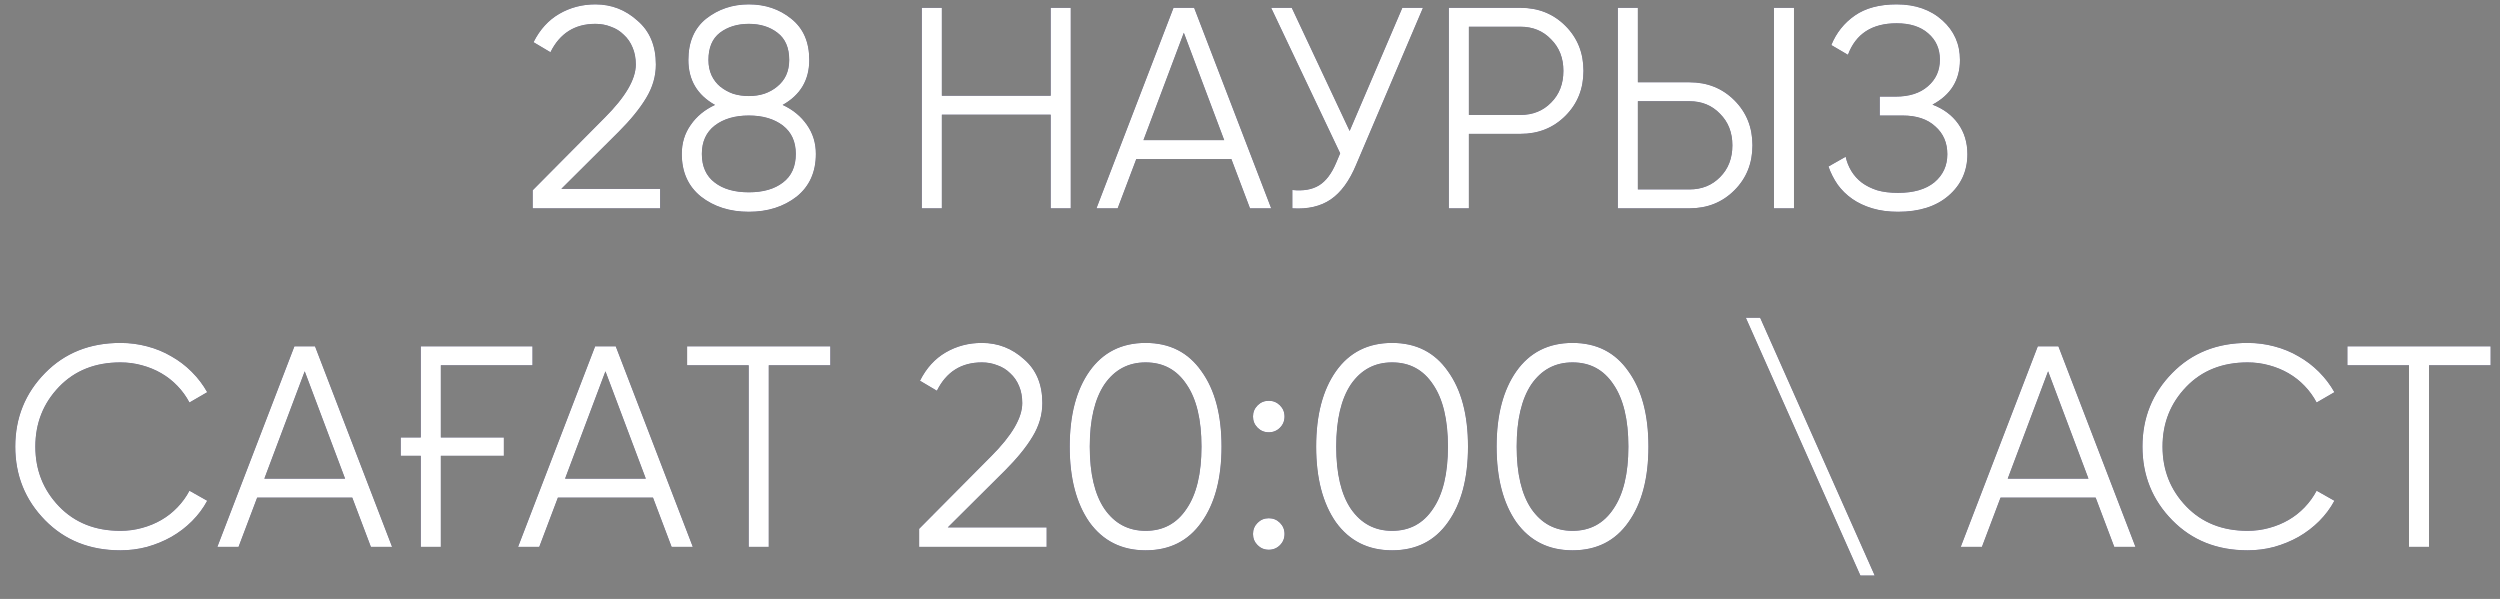
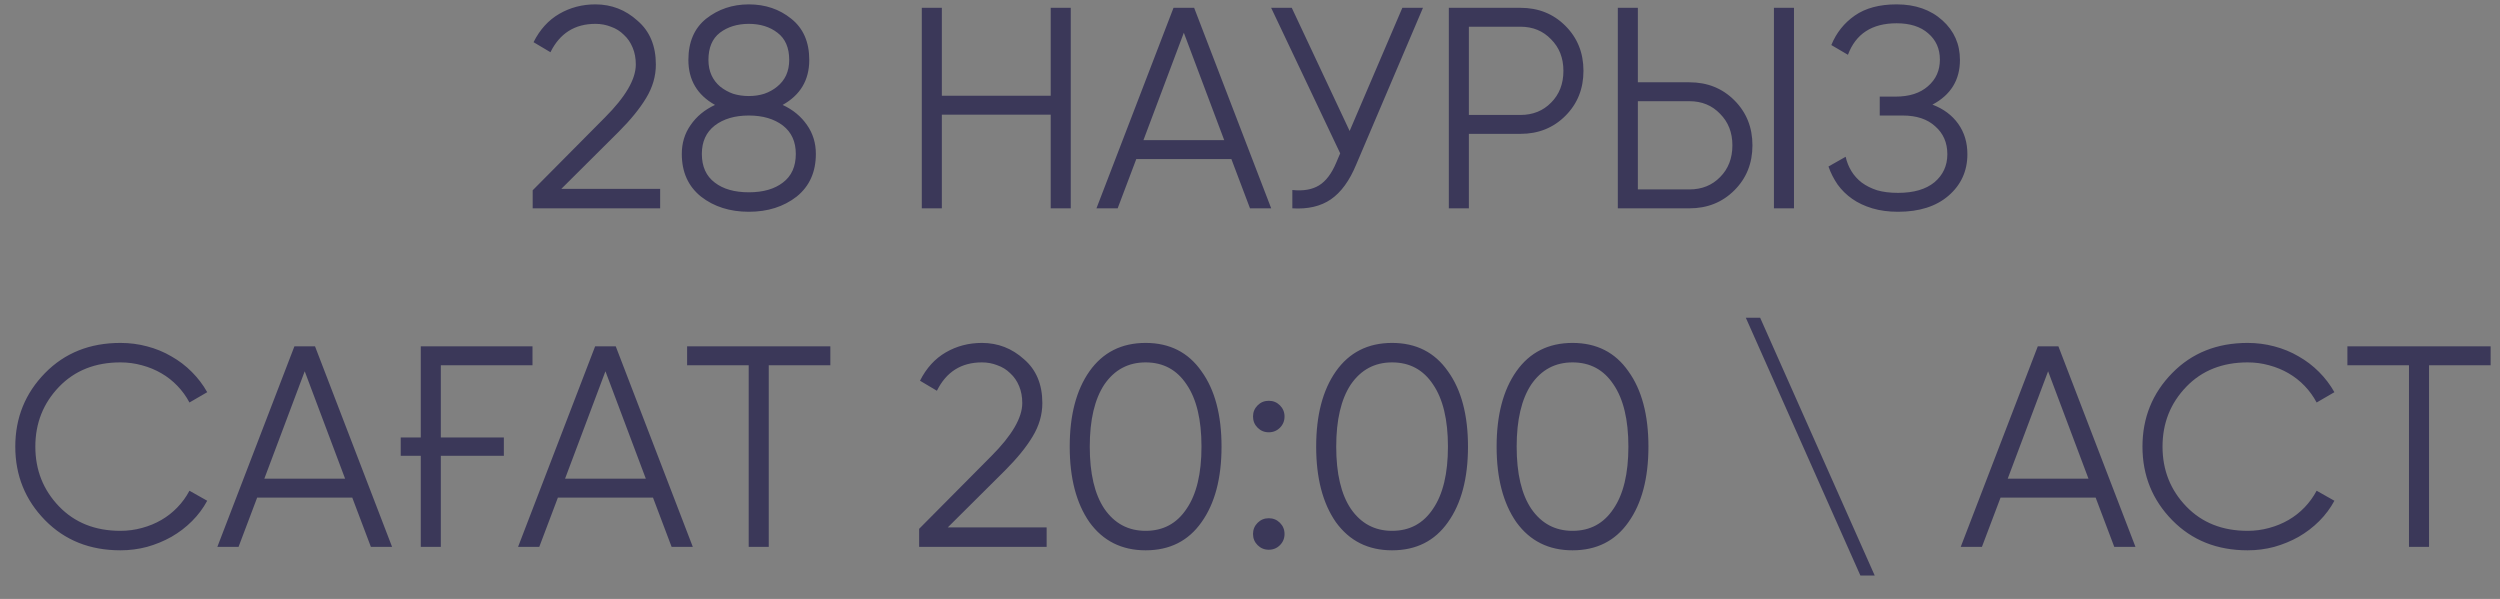
<svg xmlns="http://www.w3.org/2000/svg" width="96" height="23" viewBox="0 0 96 23" fill="none">
  <rect x="0" y="0" width="96" height="23" fill="#808080" stroke="none" />
  <path d="M20.455 8V7.307L23.227 4.513C24.019 3.721 24.415 3.043 24.415 2.478C24.415 2.236 24.375 2.02 24.294 1.829C24.213 1.631 24.1 1.466 23.953 1.334C23.814 1.195 23.649 1.092 23.458 1.026C23.275 0.953 23.077 0.916 22.864 0.916C22.072 0.916 21.497 1.279 21.137 2.005L20.488 1.62C20.73 1.136 21.06 0.773 21.478 0.531C21.896 0.289 22.358 0.168 22.864 0.168C23.48 0.168 24.019 0.377 24.481 0.795C24.951 1.198 25.185 1.759 25.185 2.478C25.185 2.925 25.061 3.354 24.811 3.765C24.569 4.168 24.217 4.601 23.755 5.063L21.555 7.252H25.35V8H20.455ZM30.053 4.029C30.449 4.212 30.76 4.469 30.988 4.799C31.215 5.122 31.329 5.492 31.329 5.91C31.329 6.607 31.083 7.153 30.592 7.549C30.093 7.938 29.481 8.132 28.755 8.132C28.029 8.132 27.416 7.938 26.918 7.549C26.426 7.153 26.181 6.607 26.181 5.91C26.181 5.492 26.294 5.122 26.522 4.799C26.749 4.469 27.061 4.212 27.457 4.029C26.775 3.648 26.434 3.072 26.434 2.302C26.434 1.613 26.661 1.085 27.116 0.718C27.585 0.351 28.131 0.168 28.755 0.168C29.385 0.168 29.928 0.351 30.383 0.718C30.845 1.085 31.076 1.613 31.076 2.302C31.076 3.072 30.735 3.648 30.053 4.029ZM27.204 2.302C27.204 2.522 27.244 2.72 27.325 2.896C27.405 3.065 27.515 3.208 27.655 3.325C27.801 3.442 27.966 3.534 28.15 3.6C28.34 3.659 28.542 3.688 28.755 3.688C28.967 3.688 29.165 3.659 29.349 3.6C29.539 3.534 29.704 3.442 29.844 3.325C29.99 3.208 30.104 3.065 30.185 2.896C30.265 2.72 30.306 2.522 30.306 2.302C30.306 1.833 30.155 1.484 29.855 1.257C29.561 1.03 29.195 0.916 28.755 0.916C28.315 0.916 27.944 1.03 27.644 1.257C27.35 1.484 27.204 1.833 27.204 2.302ZM27.446 7.01C27.768 7.259 28.205 7.384 28.755 7.384C29.305 7.384 29.741 7.259 30.064 7.01C30.394 6.761 30.559 6.394 30.559 5.91C30.559 5.441 30.394 5.078 30.064 4.821C29.726 4.564 29.29 4.436 28.755 4.436C28.219 4.436 27.783 4.564 27.446 4.821C27.116 5.078 26.951 5.441 26.951 5.91C26.951 6.394 27.116 6.761 27.446 7.01ZM40.347 0.3H41.117V8H40.347V4.403H36.167V8H35.397V0.3H36.167V3.677H40.347V0.3ZM48 8L47.285 6.108H43.633L42.918 8H42.104L45.063 0.3H45.855L48.814 8H48ZM43.908 5.382H47.01L45.459 1.257L43.908 5.382ZM53.85 0.3H54.642L52.079 6.317C51.822 6.94 51.496 7.388 51.1 7.659C50.711 7.923 50.22 8.037 49.626 8V7.296C50.044 7.34 50.385 7.281 50.649 7.12C50.913 6.959 51.133 6.669 51.309 6.251L51.463 5.888L48.812 0.3H49.604L51.826 5.03L53.85 0.3ZM58.385 0.3C59.075 0.3 59.65 0.531 60.112 0.993C60.574 1.455 60.805 2.031 60.805 2.72C60.805 3.409 60.574 3.985 60.112 4.447C59.65 4.909 59.075 5.14 58.385 5.14H56.405V8H55.635V0.3H58.385ZM58.385 4.414C58.862 4.414 59.254 4.256 59.562 3.941C59.878 3.626 60.035 3.219 60.035 2.72C60.035 2.229 59.878 1.825 59.562 1.51C59.254 1.187 58.862 1.026 58.385 1.026H56.405V4.414H58.385ZM62.124 8V0.3H62.894V3.16H64.874C65.563 3.16 66.139 3.391 66.601 3.853C67.063 4.315 67.294 4.891 67.294 5.58C67.294 6.269 67.063 6.845 66.601 7.307C66.139 7.769 65.563 8 64.874 8H62.124ZM68.119 8V0.3H68.889V8H68.119ZM62.894 7.274H64.874C65.35 7.274 65.743 7.116 66.051 6.801C66.366 6.486 66.524 6.079 66.524 5.58C66.524 5.089 66.366 4.685 66.051 4.37C65.743 4.047 65.35 3.886 64.874 3.886H62.894V7.274ZM74.206 4.018C74.631 4.179 74.961 4.425 75.196 4.755C75.431 5.085 75.548 5.474 75.548 5.921C75.548 6.566 75.306 7.098 74.822 7.516C74.345 7.927 73.7 8.132 72.886 8.132C72.519 8.132 72.189 8.088 71.896 8C71.603 7.912 71.346 7.791 71.126 7.637C70.906 7.483 70.719 7.3 70.565 7.087C70.418 6.874 70.301 6.643 70.213 6.394L70.873 6.02C70.917 6.218 70.99 6.401 71.093 6.57C71.196 6.739 71.328 6.885 71.489 7.01C71.658 7.135 71.856 7.234 72.083 7.307C72.31 7.373 72.578 7.406 72.886 7.406C73.487 7.406 73.953 7.27 74.283 6.999C74.613 6.72 74.778 6.361 74.778 5.921C74.778 5.481 74.624 5.125 74.316 4.854C74.015 4.575 73.597 4.436 73.062 4.436H72.182V3.71H72.787C73.315 3.71 73.729 3.578 74.03 3.314C74.338 3.05 74.492 2.709 74.492 2.291C74.492 1.873 74.342 1.536 74.041 1.279C73.748 1.022 73.344 0.894 72.831 0.894C71.885 0.894 71.262 1.297 70.961 2.104L70.323 1.73C70.514 1.261 70.814 0.883 71.225 0.597C71.636 0.311 72.171 0.168 72.831 0.168C73.55 0.168 74.136 0.373 74.591 0.784C75.038 1.187 75.262 1.693 75.262 2.302C75.262 3.072 74.91 3.644 74.206 4.018ZM4.624 21.132C3.451 21.132 2.487 20.747 1.731 19.977C0.969 19.2 0.587 18.257 0.587 17.15C0.587 16.043 0.969 15.1 1.731 14.323C2.487 13.553 3.451 13.168 4.624 13.168C4.976 13.168 5.317 13.212 5.647 13.3C5.985 13.388 6.296 13.516 6.582 13.685C6.868 13.846 7.129 14.044 7.363 14.279C7.598 14.514 7.796 14.774 7.957 15.06L7.275 15.456C7.151 15.221 6.997 15.009 6.813 14.818C6.63 14.627 6.425 14.466 6.197 14.334C5.97 14.202 5.721 14.099 5.449 14.026C5.185 13.953 4.91 13.916 4.624 13.916C3.656 13.916 2.872 14.228 2.27 14.851C1.662 15.482 1.357 16.248 1.357 17.15C1.357 18.052 1.662 18.818 2.27 19.449C2.872 20.072 3.656 20.384 4.624 20.384C4.91 20.384 5.185 20.347 5.449 20.274C5.721 20.201 5.97 20.098 6.197 19.966C6.425 19.834 6.63 19.673 6.813 19.482C6.997 19.291 7.151 19.079 7.275 18.844L7.957 19.229C7.803 19.515 7.609 19.775 7.374 20.01C7.14 20.245 6.876 20.446 6.582 20.615C6.296 20.776 5.985 20.905 5.647 21C5.317 21.088 4.976 21.132 4.624 21.132ZM14.242 21L13.527 19.108H9.875L9.16 21H8.346L11.305 13.3H12.097L15.056 21H14.242ZM10.15 18.382H13.252L11.701 14.257L10.15 18.382ZM15.388 16.798H16.158V13.3H20.448V14.026H16.928V16.798H19.348V17.502H16.928V21H16.158V17.502H15.388V16.798ZM25.79 21L25.075 19.108H21.423L20.708 21H19.894L22.853 13.3H23.645L26.604 21H25.79ZM21.698 18.382H24.8L23.249 14.257L21.698 18.382ZM31.885 13.3V14.026H29.52V21H28.75V14.026H26.385V13.3H31.885ZM35.295 21V20.307L38.068 17.513C38.859 16.721 39.255 16.043 39.255 15.478C39.255 15.236 39.215 15.02 39.135 14.829C39.054 14.631 38.94 14.466 38.794 14.334C38.654 14.195 38.489 14.092 38.298 14.026C38.115 13.953 37.917 13.916 37.705 13.916C36.913 13.916 36.337 14.279 35.977 15.005L35.328 14.62C35.571 14.136 35.901 13.773 36.319 13.531C36.736 13.289 37.199 13.168 37.705 13.168C38.321 13.168 38.859 13.377 39.322 13.795C39.791 14.198 40.026 14.759 40.026 15.478C40.026 15.925 39.901 16.354 39.651 16.765C39.41 17.168 39.057 17.601 38.596 18.063L36.395 20.252H40.191V21H35.295ZM46.137 20.054C45.631 20.773 44.916 21.132 43.992 21.132C43.076 21.132 42.357 20.773 41.836 20.054C41.33 19.328 41.077 18.36 41.077 17.15C41.077 15.94 41.33 14.976 41.836 14.257C42.35 13.531 43.068 13.168 43.992 13.168C44.916 13.168 45.631 13.531 46.137 14.257C46.651 14.968 46.907 15.933 46.907 17.15C46.907 18.367 46.651 19.335 46.137 20.054ZM42.408 19.537C42.797 20.102 43.325 20.384 43.992 20.384C44.667 20.384 45.191 20.102 45.565 19.537C45.947 18.98 46.137 18.184 46.137 17.15C46.137 16.116 45.947 15.32 45.565 14.763C45.191 14.198 44.667 13.916 43.992 13.916C43.325 13.916 42.797 14.198 42.408 14.763C42.034 15.328 41.847 16.123 41.847 17.15C41.847 18.184 42.034 18.98 42.408 19.537ZM49.15 16.424C49.033 16.541 48.89 16.6 48.721 16.6C48.552 16.6 48.409 16.541 48.292 16.424C48.175 16.307 48.116 16.164 48.116 15.995C48.116 15.826 48.175 15.683 48.292 15.566C48.409 15.449 48.552 15.39 48.721 15.39C48.89 15.39 49.033 15.449 49.15 15.566C49.267 15.683 49.326 15.826 49.326 15.995C49.326 16.164 49.267 16.307 49.15 16.424ZM49.15 20.934C49.033 21.051 48.89 21.11 48.721 21.11C48.552 21.11 48.409 21.051 48.292 20.934C48.175 20.817 48.116 20.674 48.116 20.505C48.116 20.336 48.175 20.193 48.292 20.076C48.409 19.959 48.552 19.9 48.721 19.9C48.89 19.9 49.033 19.959 49.15 20.076C49.267 20.193 49.326 20.336 49.326 20.505C49.326 20.674 49.267 20.817 49.15 20.934ZM55.601 20.054C55.095 20.773 54.38 21.132 53.456 21.132C52.539 21.132 51.821 20.773 51.3 20.054C50.794 19.328 50.541 18.36 50.541 17.15C50.541 15.94 50.794 14.976 51.3 14.257C51.813 13.531 52.532 13.168 53.456 13.168C54.38 13.168 55.095 13.531 55.601 14.257C56.114 14.968 56.371 15.933 56.371 17.15C56.371 18.367 56.114 19.335 55.601 20.054ZM51.872 19.537C52.261 20.102 52.789 20.384 53.456 20.384C54.131 20.384 54.655 20.102 55.029 19.537C55.41 18.98 55.601 18.184 55.601 17.15C55.601 16.116 55.41 15.32 55.029 14.763C54.655 14.198 54.131 13.916 53.456 13.916C52.789 13.916 52.261 14.198 51.872 14.763C51.498 15.328 51.311 16.123 51.311 17.15C51.311 18.184 51.498 18.98 51.872 19.537ZM62.53 20.054C62.024 20.773 61.309 21.132 60.385 21.132C59.468 21.132 58.75 20.773 58.229 20.054C57.723 19.328 57.47 18.36 57.47 17.15C57.47 15.94 57.723 14.976 58.229 14.257C58.742 13.531 59.461 13.168 60.385 13.168C61.309 13.168 62.024 13.531 62.53 14.257C63.043 14.968 63.3 15.933 63.3 17.15C63.3 18.367 63.043 19.335 62.53 20.054ZM58.801 19.537C59.19 20.102 59.718 20.384 60.385 20.384C61.06 20.384 61.584 20.102 61.958 19.537C62.339 18.98 62.53 18.184 62.53 17.15C62.53 16.116 62.339 15.32 61.958 14.763C61.584 14.198 61.06 13.916 60.385 13.916C59.718 13.916 59.19 14.198 58.801 14.763C58.427 15.328 58.24 16.123 58.24 17.15C58.24 18.184 58.427 18.98 58.801 19.537ZM71.439 22.1L67.039 12.2H67.589L71.989 22.1H71.439ZM81.188 21L80.473 19.108H76.821L76.106 21H75.292L78.251 13.3H79.043L82.002 21H81.188ZM77.096 18.382H80.198L78.647 14.257L77.096 18.382ZM86.308 21.132C85.135 21.132 84.17 20.747 83.415 19.977C82.652 19.2 82.271 18.257 82.271 17.15C82.271 16.043 82.652 15.1 83.415 14.323C84.17 13.553 85.135 13.168 86.308 13.168C86.66 13.168 87.001 13.212 87.331 13.3C87.668 13.388 87.98 13.516 88.266 13.685C88.552 13.846 88.812 14.044 89.047 14.279C89.282 14.514 89.48 14.774 89.641 15.06L88.959 15.456C88.834 15.221 88.68 15.009 88.497 14.818C88.314 14.627 88.108 14.466 87.881 14.334C87.654 14.202 87.404 14.099 87.133 14.026C86.869 13.953 86.594 13.916 86.308 13.916C85.34 13.916 84.555 14.228 83.954 14.851C83.345 15.482 83.041 16.248 83.041 17.15C83.041 18.052 83.345 18.818 83.954 19.449C84.555 20.072 85.34 20.384 86.308 20.384C86.594 20.384 86.869 20.347 87.133 20.274C87.404 20.201 87.654 20.098 87.881 19.966C88.108 19.834 88.314 19.673 88.497 19.482C88.68 19.291 88.834 19.079 88.959 18.844L89.641 19.229C89.487 19.515 89.293 19.775 89.058 20.01C88.823 20.245 88.559 20.446 88.266 20.615C87.98 20.776 87.668 20.905 87.331 21C87.001 21.088 86.66 21.132 86.308 21.132ZM95.64 13.3V14.026H93.275V21H92.505V14.026H90.14V13.3H95.64Z" fill="#3B3859" />
-   <path d="M20.455 8V7.307L23.227 4.513C24.019 3.721 24.415 3.043 24.415 2.478C24.415 2.236 24.375 2.02 24.294 1.829C24.213 1.631 24.1 1.466 23.953 1.334C23.814 1.195 23.649 1.092 23.458 1.026C23.275 0.953 23.077 0.916 22.864 0.916C22.072 0.916 21.497 1.279 21.137 2.005L20.488 1.62C20.73 1.136 21.06 0.773 21.478 0.531C21.896 0.289 22.358 0.168 22.864 0.168C23.48 0.168 24.019 0.377 24.481 0.795C24.951 1.198 25.185 1.759 25.185 2.478C25.185 2.925 25.061 3.354 24.811 3.765C24.569 4.168 24.217 4.601 23.755 5.063L21.555 7.252H25.35V8H20.455ZM30.053 4.029C30.449 4.212 30.76 4.469 30.988 4.799C31.215 5.122 31.329 5.492 31.329 5.91C31.329 6.607 31.083 7.153 30.592 7.549C30.093 7.938 29.481 8.132 28.755 8.132C28.029 8.132 27.416 7.938 26.918 7.549C26.426 7.153 26.181 6.607 26.181 5.91C26.181 5.492 26.294 5.122 26.522 4.799C26.749 4.469 27.061 4.212 27.457 4.029C26.775 3.648 26.434 3.072 26.434 2.302C26.434 1.613 26.661 1.085 27.116 0.718C27.585 0.351 28.131 0.168 28.755 0.168C29.385 0.168 29.928 0.351 30.383 0.718C30.845 1.085 31.076 1.613 31.076 2.302C31.076 3.072 30.735 3.648 30.053 4.029ZM27.204 2.302C27.204 2.522 27.244 2.72 27.325 2.896C27.405 3.065 27.515 3.208 27.655 3.325C27.801 3.442 27.966 3.534 28.15 3.6C28.34 3.659 28.542 3.688 28.755 3.688C28.967 3.688 29.165 3.659 29.349 3.6C29.539 3.534 29.704 3.442 29.844 3.325C29.99 3.208 30.104 3.065 30.185 2.896C30.265 2.72 30.306 2.522 30.306 2.302C30.306 1.833 30.155 1.484 29.855 1.257C29.561 1.03 29.195 0.916 28.755 0.916C28.315 0.916 27.944 1.03 27.644 1.257C27.35 1.484 27.204 1.833 27.204 2.302ZM27.446 7.01C27.768 7.259 28.205 7.384 28.755 7.384C29.305 7.384 29.741 7.259 30.064 7.01C30.394 6.761 30.559 6.394 30.559 5.91C30.559 5.441 30.394 5.078 30.064 4.821C29.726 4.564 29.29 4.436 28.755 4.436C28.219 4.436 27.783 4.564 27.446 4.821C27.116 5.078 26.951 5.441 26.951 5.91C26.951 6.394 27.116 6.761 27.446 7.01ZM40.347 0.3H41.117V8H40.347V4.403H36.167V8H35.397V0.3H36.167V3.677H40.347V0.3ZM48 8L47.285 6.108H43.633L42.918 8H42.104L45.063 0.3H45.855L48.814 8H48ZM43.908 5.382H47.01L45.459 1.257L43.908 5.382ZM53.85 0.3H54.642L52.079 6.317C51.822 6.94 51.496 7.388 51.1 7.659C50.711 7.923 50.22 8.037 49.626 8V7.296C50.044 7.34 50.385 7.281 50.649 7.12C50.913 6.959 51.133 6.669 51.309 6.251L51.463 5.888L48.812 0.3H49.604L51.826 5.03L53.85 0.3ZM58.385 0.3C59.075 0.3 59.65 0.531 60.112 0.993C60.574 1.455 60.805 2.031 60.805 2.72C60.805 3.409 60.574 3.985 60.112 4.447C59.65 4.909 59.075 5.14 58.385 5.14H56.405V8H55.635V0.3H58.385ZM58.385 4.414C58.862 4.414 59.254 4.256 59.562 3.941C59.878 3.626 60.035 3.219 60.035 2.72C60.035 2.229 59.878 1.825 59.562 1.51C59.254 1.187 58.862 1.026 58.385 1.026H56.405V4.414H58.385ZM62.124 8V0.3H62.894V3.16H64.874C65.563 3.16 66.139 3.391 66.601 3.853C67.063 4.315 67.294 4.891 67.294 5.58C67.294 6.269 67.063 6.845 66.601 7.307C66.139 7.769 65.563 8 64.874 8H62.124ZM68.119 8V0.3H68.889V8H68.119ZM62.894 7.274H64.874C65.35 7.274 65.743 7.116 66.051 6.801C66.366 6.486 66.524 6.079 66.524 5.58C66.524 5.089 66.366 4.685 66.051 4.37C65.743 4.047 65.35 3.886 64.874 3.886H62.894V7.274ZM74.206 4.018C74.631 4.179 74.961 4.425 75.196 4.755C75.431 5.085 75.548 5.474 75.548 5.921C75.548 6.566 75.306 7.098 74.822 7.516C74.345 7.927 73.7 8.132 72.886 8.132C72.519 8.132 72.189 8.088 71.896 8C71.603 7.912 71.346 7.791 71.126 7.637C70.906 7.483 70.719 7.3 70.565 7.087C70.418 6.874 70.301 6.643 70.213 6.394L70.873 6.02C70.917 6.218 70.99 6.401 71.093 6.57C71.196 6.739 71.328 6.885 71.489 7.01C71.658 7.135 71.856 7.234 72.083 7.307C72.31 7.373 72.578 7.406 72.886 7.406C73.487 7.406 73.953 7.27 74.283 6.999C74.613 6.72 74.778 6.361 74.778 5.921C74.778 5.481 74.624 5.125 74.316 4.854C74.015 4.575 73.597 4.436 73.062 4.436H72.182V3.71H72.787C73.315 3.71 73.729 3.578 74.03 3.314C74.338 3.05 74.492 2.709 74.492 2.291C74.492 1.873 74.342 1.536 74.041 1.279C73.748 1.022 73.344 0.894 72.831 0.894C71.885 0.894 71.262 1.297 70.961 2.104L70.323 1.73C70.514 1.261 70.814 0.883 71.225 0.597C71.636 0.311 72.171 0.168 72.831 0.168C73.55 0.168 74.136 0.373 74.591 0.784C75.038 1.187 75.262 1.693 75.262 2.302C75.262 3.072 74.91 3.644 74.206 4.018ZM4.624 21.132C3.451 21.132 2.487 20.747 1.731 19.977C0.969 19.2 0.587 18.257 0.587 17.15C0.587 16.043 0.969 15.1 1.731 14.323C2.487 13.553 3.451 13.168 4.624 13.168C4.976 13.168 5.317 13.212 5.647 13.3C5.985 13.388 6.296 13.516 6.582 13.685C6.868 13.846 7.129 14.044 7.363 14.279C7.598 14.514 7.796 14.774 7.957 15.06L7.275 15.456C7.151 15.221 6.997 15.009 6.813 14.818C6.63 14.627 6.425 14.466 6.197 14.334C5.97 14.202 5.721 14.099 5.449 14.026C5.185 13.953 4.91 13.916 4.624 13.916C3.656 13.916 2.872 14.228 2.27 14.851C1.662 15.482 1.357 16.248 1.357 17.15C1.357 18.052 1.662 18.818 2.27 19.449C2.872 20.072 3.656 20.384 4.624 20.384C4.91 20.384 5.185 20.347 5.449 20.274C5.721 20.201 5.97 20.098 6.197 19.966C6.425 19.834 6.63 19.673 6.813 19.482C6.997 19.291 7.151 19.079 7.275 18.844L7.957 19.229C7.803 19.515 7.609 19.775 7.374 20.01C7.14 20.245 6.876 20.446 6.582 20.615C6.296 20.776 5.985 20.905 5.647 21C5.317 21.088 4.976 21.132 4.624 21.132ZM14.242 21L13.527 19.108H9.875L9.16 21H8.346L11.305 13.3H12.097L15.056 21H14.242ZM10.15 18.382H13.252L11.701 14.257L10.15 18.382ZM15.388 16.798H16.158V13.3H20.448V14.026H16.928V16.798H19.348V17.502H16.928V21H16.158V17.502H15.388V16.798ZM25.79 21L25.075 19.108H21.423L20.708 21H19.894L22.853 13.3H23.645L26.604 21H25.79ZM21.698 18.382H24.8L23.249 14.257L21.698 18.382ZM31.885 13.3V14.026H29.52V21H28.75V14.026H26.385V13.3H31.885ZM35.295 21V20.307L38.068 17.513C38.859 16.721 39.255 16.043 39.255 15.478C39.255 15.236 39.215 15.02 39.135 14.829C39.054 14.631 38.94 14.466 38.794 14.334C38.654 14.195 38.489 14.092 38.298 14.026C38.115 13.953 37.917 13.916 37.705 13.916C36.913 13.916 36.337 14.279 35.977 15.005L35.328 14.62C35.571 14.136 35.901 13.773 36.319 13.531C36.736 13.289 37.199 13.168 37.705 13.168C38.321 13.168 38.859 13.377 39.322 13.795C39.791 14.198 40.026 14.759 40.026 15.478C40.026 15.925 39.901 16.354 39.651 16.765C39.41 17.168 39.057 17.601 38.596 18.063L36.395 20.252H40.191V21H35.295ZM46.137 20.054C45.631 20.773 44.916 21.132 43.992 21.132C43.076 21.132 42.357 20.773 41.836 20.054C41.33 19.328 41.077 18.36 41.077 17.15C41.077 15.94 41.33 14.976 41.836 14.257C42.35 13.531 43.068 13.168 43.992 13.168C44.916 13.168 45.631 13.531 46.137 14.257C46.651 14.968 46.907 15.933 46.907 17.15C46.907 18.367 46.651 19.335 46.137 20.054ZM42.408 19.537C42.797 20.102 43.325 20.384 43.992 20.384C44.667 20.384 45.191 20.102 45.565 19.537C45.947 18.98 46.137 18.184 46.137 17.15C46.137 16.116 45.947 15.32 45.565 14.763C45.191 14.198 44.667 13.916 43.992 13.916C43.325 13.916 42.797 14.198 42.408 14.763C42.034 15.328 41.847 16.123 41.847 17.15C41.847 18.184 42.034 18.98 42.408 19.537ZM49.15 16.424C49.033 16.541 48.89 16.6 48.721 16.6C48.552 16.6 48.409 16.541 48.292 16.424C48.175 16.307 48.116 16.164 48.116 15.995C48.116 15.826 48.175 15.683 48.292 15.566C48.409 15.449 48.552 15.39 48.721 15.39C48.89 15.39 49.033 15.449 49.15 15.566C49.267 15.683 49.326 15.826 49.326 15.995C49.326 16.164 49.267 16.307 49.15 16.424ZM49.15 20.934C49.033 21.051 48.89 21.11 48.721 21.11C48.552 21.11 48.409 21.051 48.292 20.934C48.175 20.817 48.116 20.674 48.116 20.505C48.116 20.336 48.175 20.193 48.292 20.076C48.409 19.959 48.552 19.9 48.721 19.9C48.89 19.9 49.033 19.959 49.15 20.076C49.267 20.193 49.326 20.336 49.326 20.505C49.326 20.674 49.267 20.817 49.15 20.934ZM55.601 20.054C55.095 20.773 54.38 21.132 53.456 21.132C52.539 21.132 51.821 20.773 51.3 20.054C50.794 19.328 50.541 18.36 50.541 17.15C50.541 15.94 50.794 14.976 51.3 14.257C51.813 13.531 52.532 13.168 53.456 13.168C54.38 13.168 55.095 13.531 55.601 14.257C56.114 14.968 56.371 15.933 56.371 17.15C56.371 18.367 56.114 19.335 55.601 20.054ZM51.872 19.537C52.261 20.102 52.789 20.384 53.456 20.384C54.131 20.384 54.655 20.102 55.029 19.537C55.41 18.98 55.601 18.184 55.601 17.15C55.601 16.116 55.41 15.32 55.029 14.763C54.655 14.198 54.131 13.916 53.456 13.916C52.789 13.916 52.261 14.198 51.872 14.763C51.498 15.328 51.311 16.123 51.311 17.15C51.311 18.184 51.498 18.98 51.872 19.537ZM62.53 20.054C62.024 20.773 61.309 21.132 60.385 21.132C59.468 21.132 58.75 20.773 58.229 20.054C57.723 19.328 57.47 18.36 57.47 17.15C57.47 15.94 57.723 14.976 58.229 14.257C58.742 13.531 59.461 13.168 60.385 13.168C61.309 13.168 62.024 13.531 62.53 14.257C63.043 14.968 63.3 15.933 63.3 17.15C63.3 18.367 63.043 19.335 62.53 20.054ZM58.801 19.537C59.19 20.102 59.718 20.384 60.385 20.384C61.06 20.384 61.584 20.102 61.958 19.537C62.339 18.98 62.53 18.184 62.53 17.15C62.53 16.116 62.339 15.32 61.958 14.763C61.584 14.198 61.06 13.916 60.385 13.916C59.718 13.916 59.19 14.198 58.801 14.763C58.427 15.328 58.24 16.123 58.24 17.15C58.24 18.184 58.427 18.98 58.801 19.537ZM71.439 22.1L67.039 12.2H67.589L71.989 22.1H71.439ZM81.188 21L80.473 19.108H76.821L76.106 21H75.292L78.251 13.3H79.043L82.002 21H81.188ZM77.096 18.382H80.198L78.647 14.257L77.096 18.382ZM86.308 21.132C85.135 21.132 84.17 20.747 83.415 19.977C82.652 19.2 82.271 18.257 82.271 17.15C82.271 16.043 82.652 15.1 83.415 14.323C84.17 13.553 85.135 13.168 86.308 13.168C86.66 13.168 87.001 13.212 87.331 13.3C87.668 13.388 87.98 13.516 88.266 13.685C88.552 13.846 88.812 14.044 89.047 14.279C89.282 14.514 89.48 14.774 89.641 15.06L88.959 15.456C88.834 15.221 88.68 15.009 88.497 14.818C88.314 14.627 88.108 14.466 87.881 14.334C87.654 14.202 87.404 14.099 87.133 14.026C86.869 13.953 86.594 13.916 86.308 13.916C85.34 13.916 84.555 14.228 83.954 14.851C83.345 15.482 83.041 16.248 83.041 17.15C83.041 18.052 83.345 18.818 83.954 19.449C84.555 20.072 85.34 20.384 86.308 20.384C86.594 20.384 86.869 20.347 87.133 20.274C87.404 20.201 87.654 20.098 87.881 19.966C88.108 19.834 88.314 19.673 88.497 19.482C88.68 19.291 88.834 19.079 88.959 18.844L89.641 19.229C89.487 19.515 89.293 19.775 89.058 20.01C88.823 20.245 88.559 20.446 88.266 20.615C87.98 20.776 87.668 20.905 87.331 21C87.001 21.088 86.66 21.132 86.308 21.132ZM95.64 13.3V14.026H93.275V21H92.505V14.026H90.14V13.3H95.64Z" fill="#3B3859" />
-   <path d="M20.455 8V7.307L23.227 4.513C24.019 3.721 24.415 3.043 24.415 2.478C24.415 2.236 24.375 2.02 24.294 1.829C24.213 1.631 24.1 1.466 23.953 1.334C23.814 1.195 23.649 1.092 23.458 1.026C23.275 0.953 23.077 0.916 22.864 0.916C22.072 0.916 21.497 1.279 21.137 2.005L20.488 1.62C20.73 1.136 21.06 0.773 21.478 0.531C21.896 0.289 22.358 0.168 22.864 0.168C23.48 0.168 24.019 0.377 24.481 0.795C24.951 1.198 25.185 1.759 25.185 2.478C25.185 2.925 25.061 3.354 24.811 3.765C24.569 4.168 24.217 4.601 23.755 5.063L21.555 7.252H25.35V8H20.455ZM30.053 4.029C30.449 4.212 30.76 4.469 30.988 4.799C31.215 5.122 31.329 5.492 31.329 5.91C31.329 6.607 31.083 7.153 30.592 7.549C30.093 7.938 29.481 8.132 28.755 8.132C28.029 8.132 27.416 7.938 26.918 7.549C26.426 7.153 26.181 6.607 26.181 5.91C26.181 5.492 26.294 5.122 26.522 4.799C26.749 4.469 27.061 4.212 27.457 4.029C26.775 3.648 26.434 3.072 26.434 2.302C26.434 1.613 26.661 1.085 27.116 0.718C27.585 0.351 28.131 0.168 28.755 0.168C29.385 0.168 29.928 0.351 30.383 0.718C30.845 1.085 31.076 1.613 31.076 2.302C31.076 3.072 30.735 3.648 30.053 4.029ZM27.204 2.302C27.204 2.522 27.244 2.72 27.325 2.896C27.405 3.065 27.515 3.208 27.655 3.325C27.801 3.442 27.966 3.534 28.15 3.6C28.34 3.659 28.542 3.688 28.755 3.688C28.967 3.688 29.165 3.659 29.349 3.6C29.539 3.534 29.704 3.442 29.844 3.325C29.99 3.208 30.104 3.065 30.185 2.896C30.265 2.72 30.306 2.522 30.306 2.302C30.306 1.833 30.155 1.484 29.855 1.257C29.561 1.03 29.195 0.916 28.755 0.916C28.315 0.916 27.944 1.03 27.644 1.257C27.35 1.484 27.204 1.833 27.204 2.302ZM27.446 7.01C27.768 7.259 28.205 7.384 28.755 7.384C29.305 7.384 29.741 7.259 30.064 7.01C30.394 6.761 30.559 6.394 30.559 5.91C30.559 5.441 30.394 5.078 30.064 4.821C29.726 4.564 29.29 4.436 28.755 4.436C28.219 4.436 27.783 4.564 27.446 4.821C27.116 5.078 26.951 5.441 26.951 5.91C26.951 6.394 27.116 6.761 27.446 7.01ZM40.347 0.3H41.117V8H40.347V4.403H36.167V8H35.397V0.3H36.167V3.677H40.347V0.3ZM48 8L47.285 6.108H43.633L42.918 8H42.104L45.063 0.3H45.855L48.814 8H48ZM43.908 5.382H47.01L45.459 1.257L43.908 5.382ZM53.85 0.3H54.642L52.079 6.317C51.822 6.94 51.496 7.388 51.1 7.659C50.711 7.923 50.22 8.037 49.626 8V7.296C50.044 7.34 50.385 7.281 50.649 7.12C50.913 6.959 51.133 6.669 51.309 6.251L51.463 5.888L48.812 0.3H49.604L51.826 5.03L53.85 0.3ZM58.385 0.3C59.075 0.3 59.65 0.531 60.112 0.993C60.574 1.455 60.805 2.031 60.805 2.72C60.805 3.409 60.574 3.985 60.112 4.447C59.65 4.909 59.075 5.14 58.385 5.14H56.405V8H55.635V0.3H58.385ZM58.385 4.414C58.862 4.414 59.254 4.256 59.562 3.941C59.878 3.626 60.035 3.219 60.035 2.72C60.035 2.229 59.878 1.825 59.562 1.51C59.254 1.187 58.862 1.026 58.385 1.026H56.405V4.414H58.385ZM62.124 8V0.3H62.894V3.16H64.874C65.563 3.16 66.139 3.391 66.601 3.853C67.063 4.315 67.294 4.891 67.294 5.58C67.294 6.269 67.063 6.845 66.601 7.307C66.139 7.769 65.563 8 64.874 8H62.124ZM68.119 8V0.3H68.889V8H68.119ZM62.894 7.274H64.874C65.35 7.274 65.743 7.116 66.051 6.801C66.366 6.486 66.524 6.079 66.524 5.58C66.524 5.089 66.366 4.685 66.051 4.37C65.743 4.047 65.35 3.886 64.874 3.886H62.894V7.274ZM74.206 4.018C74.631 4.179 74.961 4.425 75.196 4.755C75.431 5.085 75.548 5.474 75.548 5.921C75.548 6.566 75.306 7.098 74.822 7.516C74.345 7.927 73.7 8.132 72.886 8.132C72.519 8.132 72.189 8.088 71.896 8C71.603 7.912 71.346 7.791 71.126 7.637C70.906 7.483 70.719 7.3 70.565 7.087C70.418 6.874 70.301 6.643 70.213 6.394L70.873 6.02C70.917 6.218 70.99 6.401 71.093 6.57C71.196 6.739 71.328 6.885 71.489 7.01C71.658 7.135 71.856 7.234 72.083 7.307C72.31 7.373 72.578 7.406 72.886 7.406C73.487 7.406 73.953 7.27 74.283 6.999C74.613 6.72 74.778 6.361 74.778 5.921C74.778 5.481 74.624 5.125 74.316 4.854C74.015 4.575 73.597 4.436 73.062 4.436H72.182V3.71H72.787C73.315 3.71 73.729 3.578 74.03 3.314C74.338 3.05 74.492 2.709 74.492 2.291C74.492 1.873 74.342 1.536 74.041 1.279C73.748 1.022 73.344 0.894 72.831 0.894C71.885 0.894 71.262 1.297 70.961 2.104L70.323 1.73C70.514 1.261 70.814 0.883 71.225 0.597C71.636 0.311 72.171 0.168 72.831 0.168C73.55 0.168 74.136 0.373 74.591 0.784C75.038 1.187 75.262 1.693 75.262 2.302C75.262 3.072 74.91 3.644 74.206 4.018ZM4.624 21.132C3.451 21.132 2.487 20.747 1.731 19.977C0.969 19.2 0.587 18.257 0.587 17.15C0.587 16.043 0.969 15.1 1.731 14.323C2.487 13.553 3.451 13.168 4.624 13.168C4.976 13.168 5.317 13.212 5.647 13.3C5.985 13.388 6.296 13.516 6.582 13.685C6.868 13.846 7.129 14.044 7.363 14.279C7.598 14.514 7.796 14.774 7.957 15.06L7.275 15.456C7.151 15.221 6.997 15.009 6.813 14.818C6.63 14.627 6.425 14.466 6.197 14.334C5.97 14.202 5.721 14.099 5.449 14.026C5.185 13.953 4.91 13.916 4.624 13.916C3.656 13.916 2.872 14.228 2.27 14.851C1.662 15.482 1.357 16.248 1.357 17.15C1.357 18.052 1.662 18.818 2.27 19.449C2.872 20.072 3.656 20.384 4.624 20.384C4.91 20.384 5.185 20.347 5.449 20.274C5.721 20.201 5.97 20.098 6.197 19.966C6.425 19.834 6.63 19.673 6.813 19.482C6.997 19.291 7.151 19.079 7.275 18.844L7.957 19.229C7.803 19.515 7.609 19.775 7.374 20.01C7.14 20.245 6.876 20.446 6.582 20.615C6.296 20.776 5.985 20.905 5.647 21C5.317 21.088 4.976 21.132 4.624 21.132ZM14.242 21L13.527 19.108H9.875L9.16 21H8.346L11.305 13.3H12.097L15.056 21H14.242ZM10.15 18.382H13.252L11.701 14.257L10.15 18.382ZM15.388 16.798H16.158V13.3H20.448V14.026H16.928V16.798H19.348V17.502H16.928V21H16.158V17.502H15.388V16.798ZM25.79 21L25.075 19.108H21.423L20.708 21H19.894L22.853 13.3H23.645L26.604 21H25.79ZM21.698 18.382H24.8L23.249 14.257L21.698 18.382ZM31.885 13.3V14.026H29.52V21H28.75V14.026H26.385V13.3H31.885ZM35.295 21V20.307L38.068 17.513C38.859 16.721 39.255 16.043 39.255 15.478C39.255 15.236 39.215 15.02 39.135 14.829C39.054 14.631 38.94 14.466 38.794 14.334C38.654 14.195 38.489 14.092 38.298 14.026C38.115 13.953 37.917 13.916 37.705 13.916C36.913 13.916 36.337 14.279 35.977 15.005L35.328 14.62C35.571 14.136 35.901 13.773 36.319 13.531C36.736 13.289 37.199 13.168 37.705 13.168C38.321 13.168 38.859 13.377 39.322 13.795C39.791 14.198 40.026 14.759 40.026 15.478C40.026 15.925 39.901 16.354 39.651 16.765C39.41 17.168 39.057 17.601 38.596 18.063L36.395 20.252H40.191V21H35.295ZM46.137 20.054C45.631 20.773 44.916 21.132 43.992 21.132C43.076 21.132 42.357 20.773 41.836 20.054C41.33 19.328 41.077 18.36 41.077 17.15C41.077 15.94 41.33 14.976 41.836 14.257C42.35 13.531 43.068 13.168 43.992 13.168C44.916 13.168 45.631 13.531 46.137 14.257C46.651 14.968 46.907 15.933 46.907 17.15C46.907 18.367 46.651 19.335 46.137 20.054ZM42.408 19.537C42.797 20.102 43.325 20.384 43.992 20.384C44.667 20.384 45.191 20.102 45.565 19.537C45.947 18.98 46.137 18.184 46.137 17.15C46.137 16.116 45.947 15.32 45.565 14.763C45.191 14.198 44.667 13.916 43.992 13.916C43.325 13.916 42.797 14.198 42.408 14.763C42.034 15.328 41.847 16.123 41.847 17.15C41.847 18.184 42.034 18.98 42.408 19.537ZM49.15 16.424C49.033 16.541 48.89 16.6 48.721 16.6C48.552 16.6 48.409 16.541 48.292 16.424C48.175 16.307 48.116 16.164 48.116 15.995C48.116 15.826 48.175 15.683 48.292 15.566C48.409 15.449 48.552 15.39 48.721 15.39C48.89 15.39 49.033 15.449 49.15 15.566C49.267 15.683 49.326 15.826 49.326 15.995C49.326 16.164 49.267 16.307 49.15 16.424ZM49.15 20.934C49.033 21.051 48.89 21.11 48.721 21.11C48.552 21.11 48.409 21.051 48.292 20.934C48.175 20.817 48.116 20.674 48.116 20.505C48.116 20.336 48.175 20.193 48.292 20.076C48.409 19.959 48.552 19.9 48.721 19.9C48.89 19.9 49.033 19.959 49.15 20.076C49.267 20.193 49.326 20.336 49.326 20.505C49.326 20.674 49.267 20.817 49.15 20.934ZM55.601 20.054C55.095 20.773 54.38 21.132 53.456 21.132C52.539 21.132 51.821 20.773 51.3 20.054C50.794 19.328 50.541 18.36 50.541 17.15C50.541 15.94 50.794 14.976 51.3 14.257C51.813 13.531 52.532 13.168 53.456 13.168C54.38 13.168 55.095 13.531 55.601 14.257C56.114 14.968 56.371 15.933 56.371 17.15C56.371 18.367 56.114 19.335 55.601 20.054ZM51.872 19.537C52.261 20.102 52.789 20.384 53.456 20.384C54.131 20.384 54.655 20.102 55.029 19.537C55.41 18.98 55.601 18.184 55.601 17.15C55.601 16.116 55.41 15.32 55.029 14.763C54.655 14.198 54.131 13.916 53.456 13.916C52.789 13.916 52.261 14.198 51.872 14.763C51.498 15.328 51.311 16.123 51.311 17.15C51.311 18.184 51.498 18.98 51.872 19.537ZM62.53 20.054C62.024 20.773 61.309 21.132 60.385 21.132C59.468 21.132 58.75 20.773 58.229 20.054C57.723 19.328 57.47 18.36 57.47 17.15C57.47 15.94 57.723 14.976 58.229 14.257C58.742 13.531 59.461 13.168 60.385 13.168C61.309 13.168 62.024 13.531 62.53 14.257C63.043 14.968 63.3 15.933 63.3 17.15C63.3 18.367 63.043 19.335 62.53 20.054ZM58.801 19.537C59.19 20.102 59.718 20.384 60.385 20.384C61.06 20.384 61.584 20.102 61.958 19.537C62.339 18.98 62.53 18.184 62.53 17.15C62.53 16.116 62.339 15.32 61.958 14.763C61.584 14.198 61.06 13.916 60.385 13.916C59.718 13.916 59.19 14.198 58.801 14.763C58.427 15.328 58.24 16.123 58.24 17.15C58.24 18.184 58.427 18.98 58.801 19.537ZM71.439 22.1L67.039 12.2H67.589L71.989 22.1H71.439ZM81.188 21L80.473 19.108H76.821L76.106 21H75.292L78.251 13.3H79.043L82.002 21H81.188ZM77.096 18.382H80.198L78.647 14.257L77.096 18.382ZM86.308 21.132C85.135 21.132 84.17 20.747 83.415 19.977C82.652 19.2 82.271 18.257 82.271 17.15C82.271 16.043 82.652 15.1 83.415 14.323C84.17 13.553 85.135 13.168 86.308 13.168C86.66 13.168 87.001 13.212 87.331 13.3C87.668 13.388 87.98 13.516 88.266 13.685C88.552 13.846 88.812 14.044 89.047 14.279C89.282 14.514 89.48 14.774 89.641 15.06L88.959 15.456C88.834 15.221 88.68 15.009 88.497 14.818C88.314 14.627 88.108 14.466 87.881 14.334C87.654 14.202 87.404 14.099 87.133 14.026C86.869 13.953 86.594 13.916 86.308 13.916C85.34 13.916 84.555 14.228 83.954 14.851C83.345 15.482 83.041 16.248 83.041 17.15C83.041 18.052 83.345 18.818 83.954 19.449C84.555 20.072 85.34 20.384 86.308 20.384C86.594 20.384 86.869 20.347 87.133 20.274C87.404 20.201 87.654 20.098 87.881 19.966C88.108 19.834 88.314 19.673 88.497 19.482C88.68 19.291 88.834 19.079 88.959 18.844L89.641 19.229C89.487 19.515 89.293 19.775 89.058 20.01C88.823 20.245 88.559 20.446 88.266 20.615C87.98 20.776 87.668 20.905 87.331 21C87.001 21.088 86.66 21.132 86.308 21.132ZM95.64 13.3V14.026H93.275V21H92.505V14.026H90.14V13.3H95.64Z" fill="white" />
</svg>